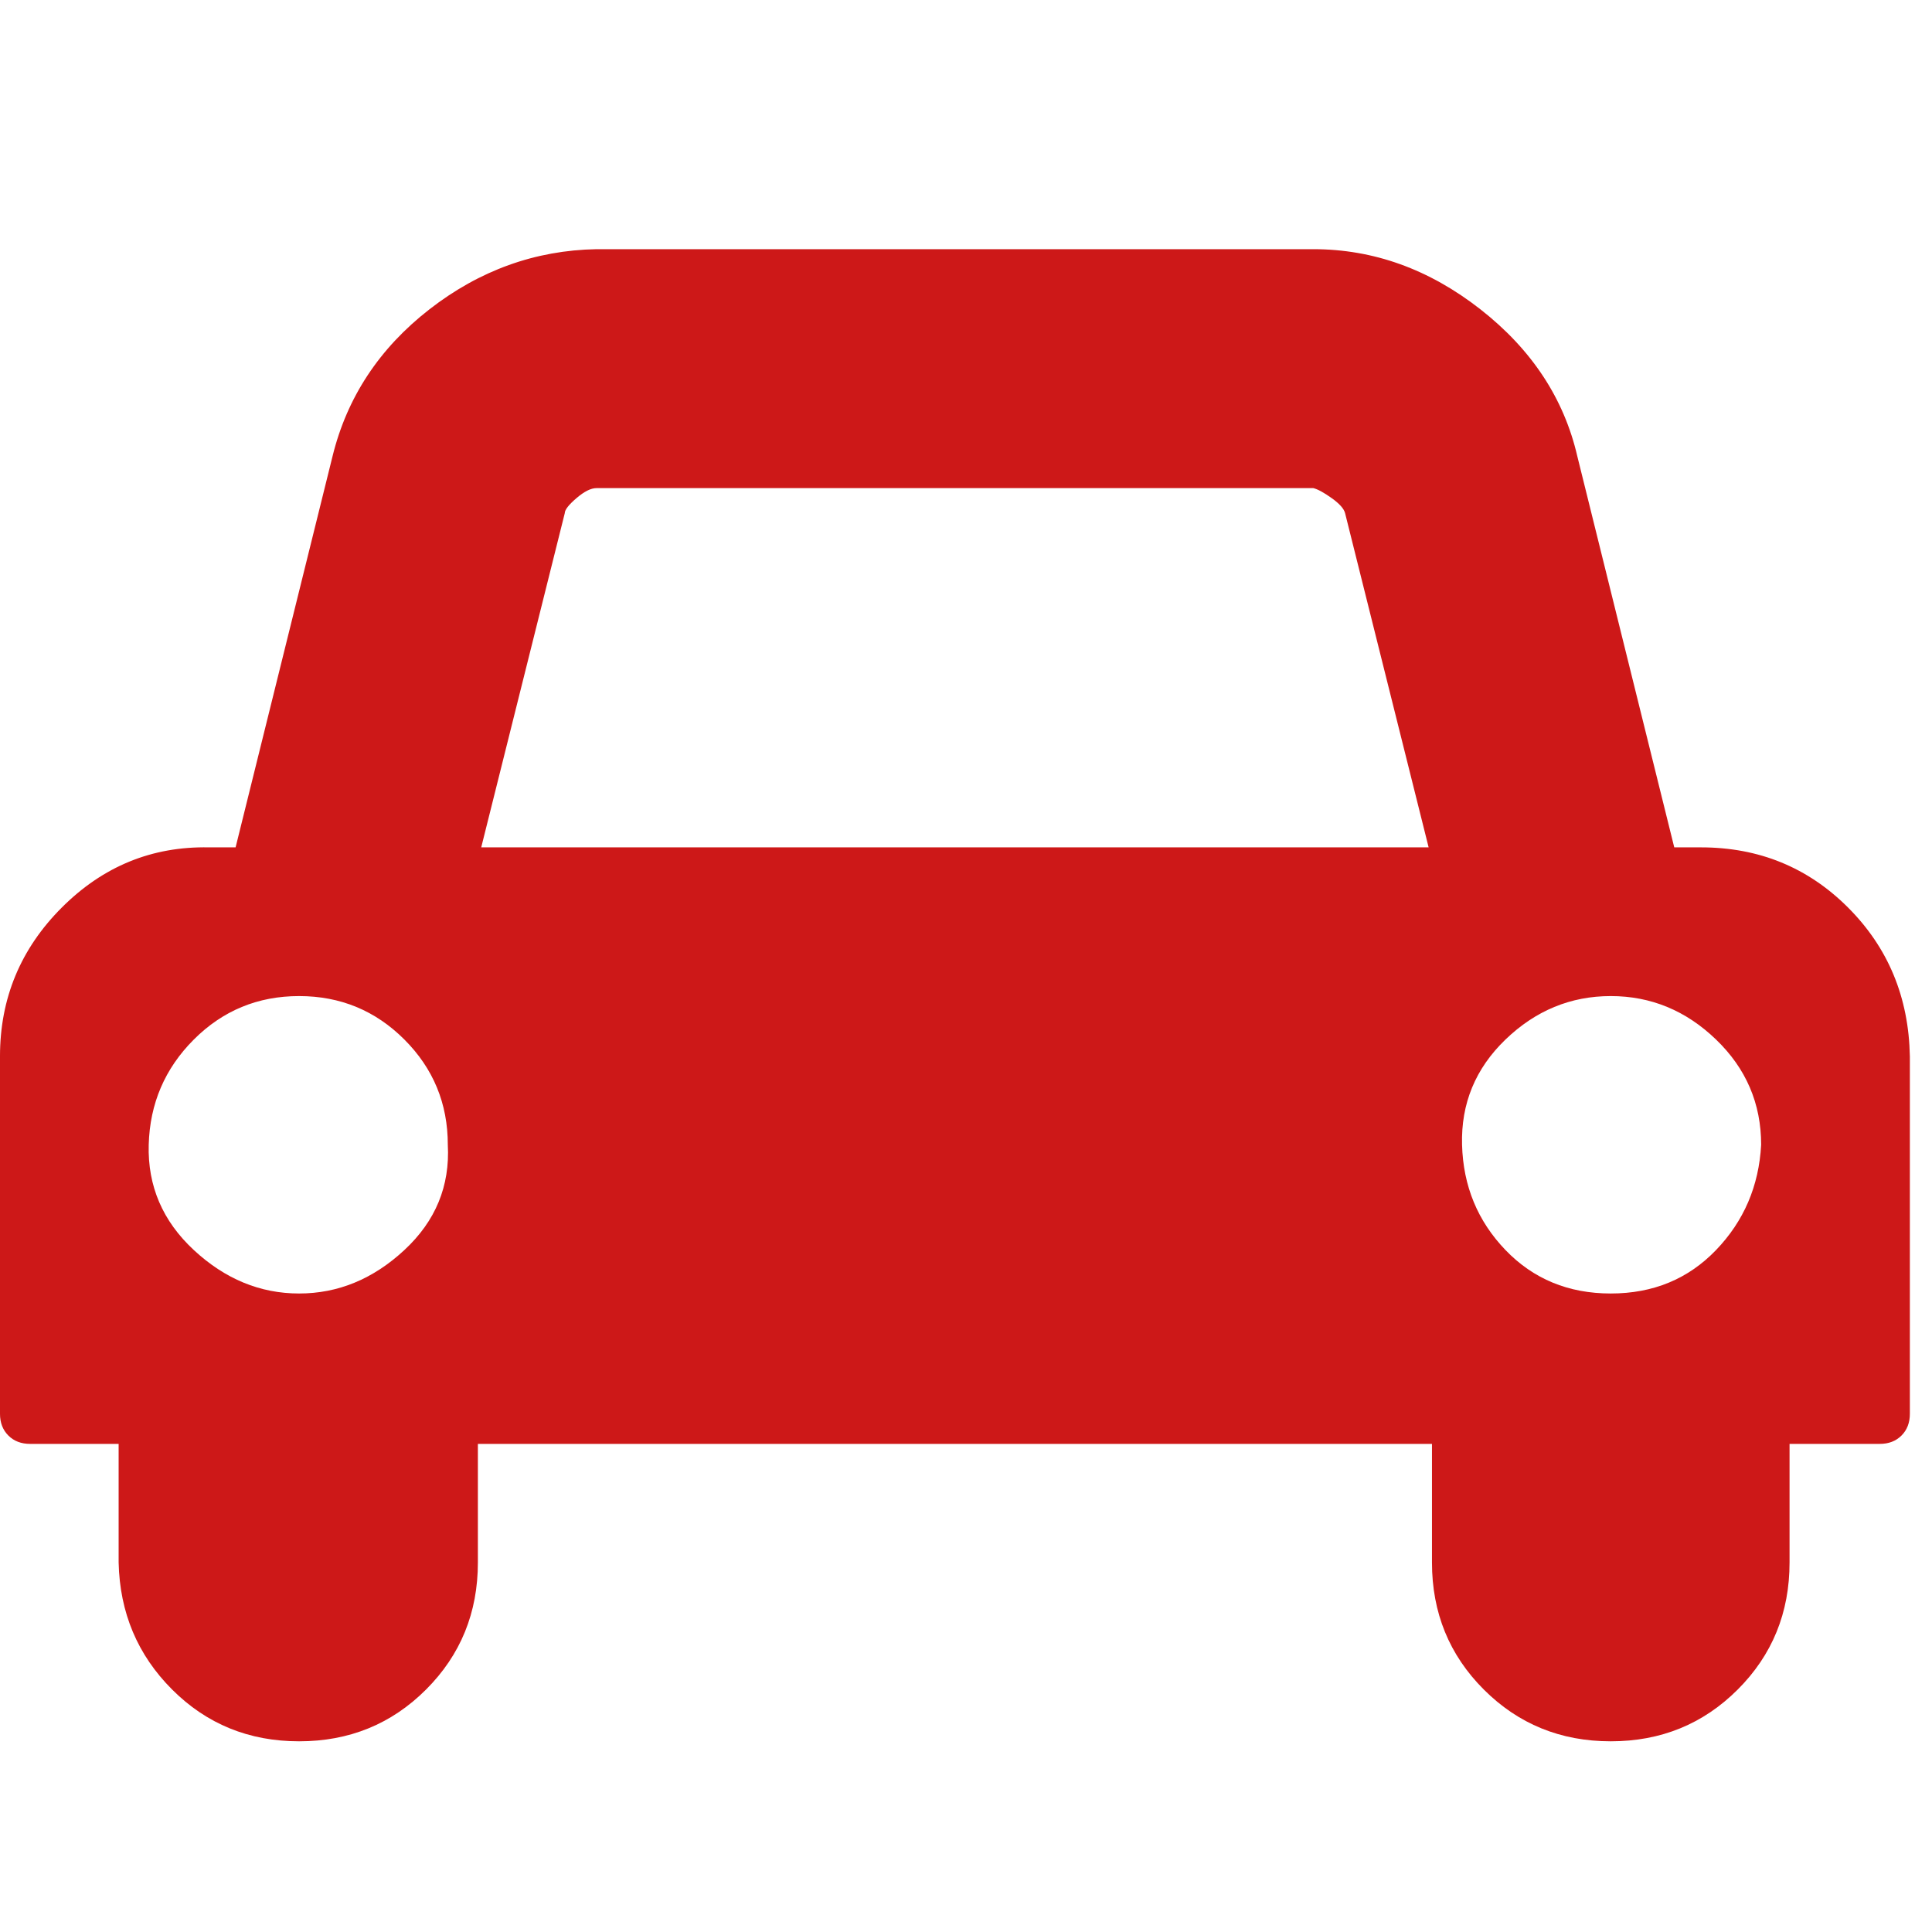
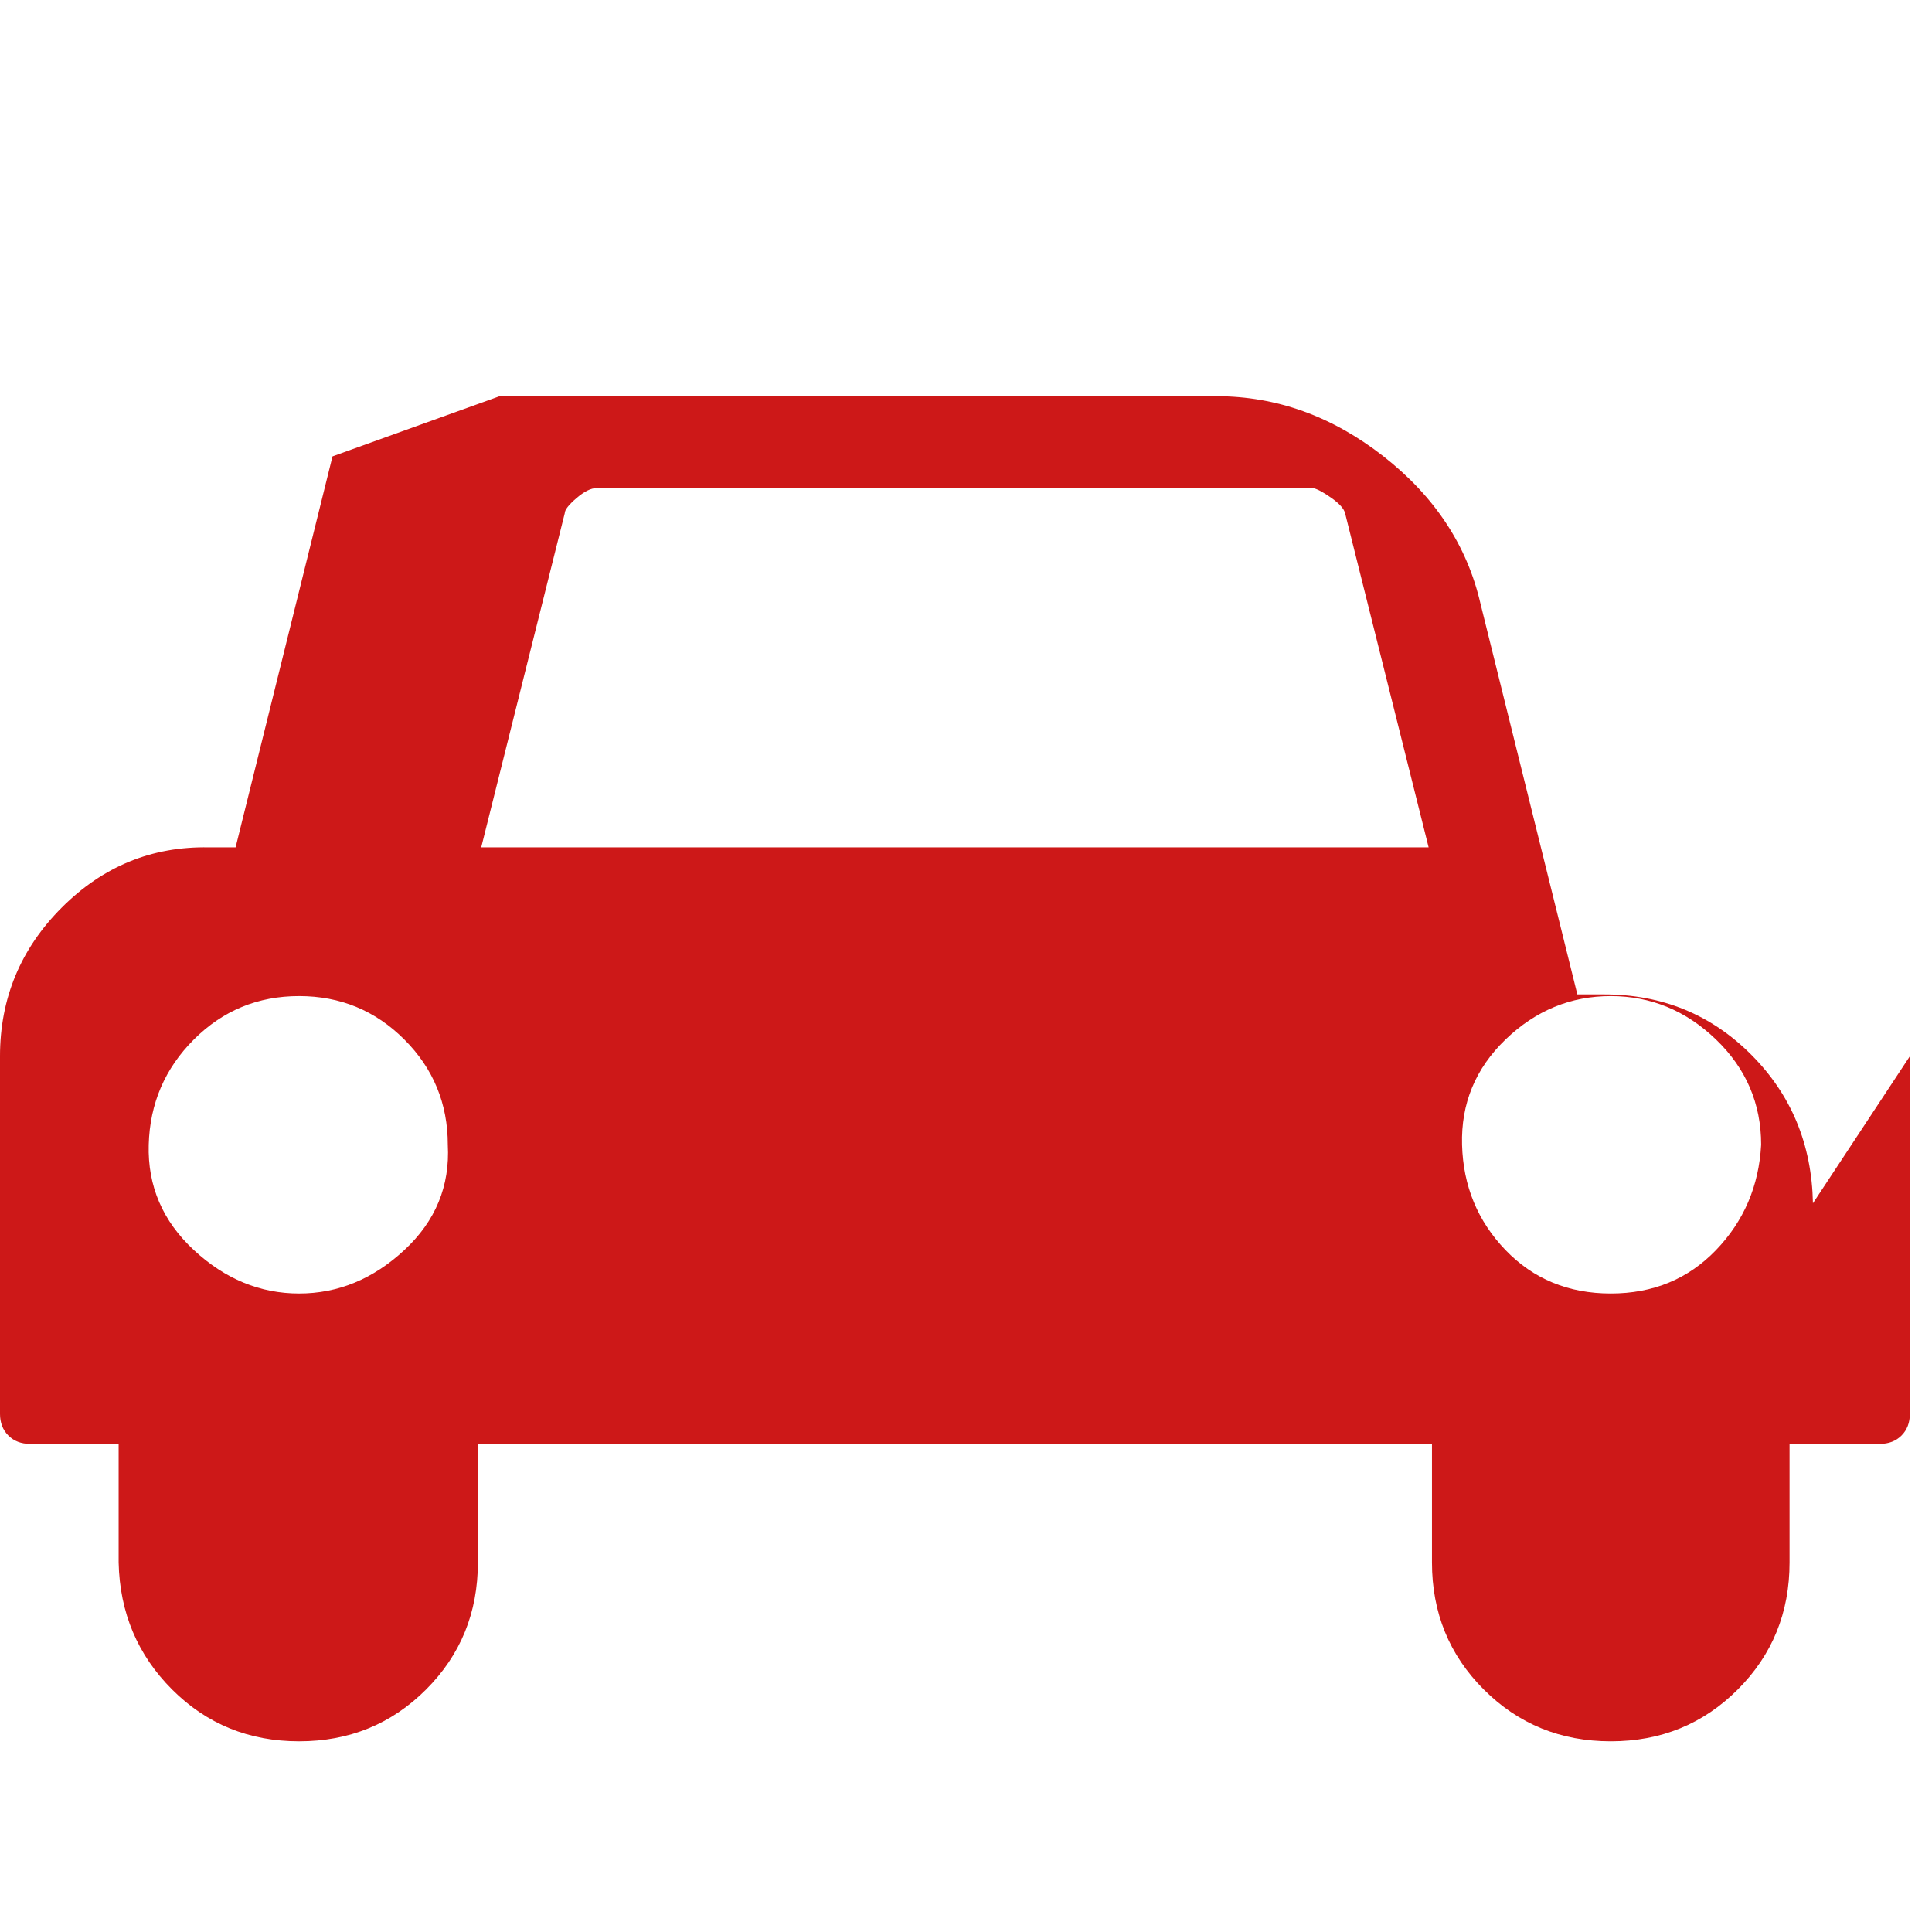
<svg xmlns="http://www.w3.org/2000/svg" version="1.1" width="250" height="250" viewBox="0 0 37 32">
-   <path style="fill:#cd1818" d="M8.576 19.424q0-1.184-0.832-2.016t-2.016-0.832-2.016 0.832-0.864 2.016 0.864 2.016 2.016 0.832 2.016-0.832 0.832-2.016zM9.216 13.728h18.144l-1.6-6.4q-0.032-0.128-0.256-0.288t-0.352-0.192h-13.728q-0.16 0-0.384 0.192t-0.224 0.288zM33.728 19.424q0-1.184-0.864-2.016t-2.016-0.832-2.016 0.832-0.832 2.016 0.832 2.016 2.016 0.832 2.016-0.832 0.864-2.016zM36.576 17.728v6.848q0 0.256-0.16 0.416t-0.416 0.16h-1.728v2.272q0 1.44-0.992 2.432t-2.432 0.992-2.432-0.992-0.992-2.432v-2.272h-18.272v2.272q0 1.44-0.992 2.432t-2.432 0.992-2.432-0.992-1.024-2.432v-2.272h-1.696q-0.256 0-0.416-0.16t-0.16-0.416v-6.848q0-1.664 1.184-2.848t2.816-1.152h0.512l1.856-7.488q0.416-1.696 1.856-2.816t3.2-1.152h13.728q1.728 0 3.2 1.152t1.856 2.816l1.856 7.488h0.512q1.664 0 2.816 1.152t1.184 2.848z" />
+   <path style="fill:#cd1818" d="M8.576 19.424q0-1.184-0.832-2.016t-2.016-0.832-2.016 0.832-0.864 2.016 0.864 2.016 2.016 0.832 2.016-0.832 0.832-2.016zM9.216 13.728h18.144l-1.6-6.4q-0.032-0.128-0.256-0.288t-0.352-0.192h-13.728q-0.16 0-0.384 0.192t-0.224 0.288zM33.728 19.424q0-1.184-0.864-2.016t-2.016-0.832-2.016 0.832-0.832 2.016 0.832 2.016 2.016 0.832 2.016-0.832 0.864-2.016zM36.576 17.728v6.848q0 0.256-0.16 0.416t-0.416 0.16h-1.728v2.272q0 1.44-0.992 2.432t-2.432 0.992-2.432-0.992-0.992-2.432v-2.272h-18.272v2.272q0 1.44-0.992 2.432t-2.432 0.992-2.432-0.992-1.024-2.432v-2.272h-1.696q-0.256 0-0.416-0.16t-0.16-0.416v-6.848q0-1.664 1.184-2.848t2.816-1.152h0.512l1.856-7.488t3.2-1.152h13.728q1.728 0 3.2 1.152t1.856 2.816l1.856 7.488h0.512q1.664 0 2.816 1.152t1.184 2.848z" />
</svg>